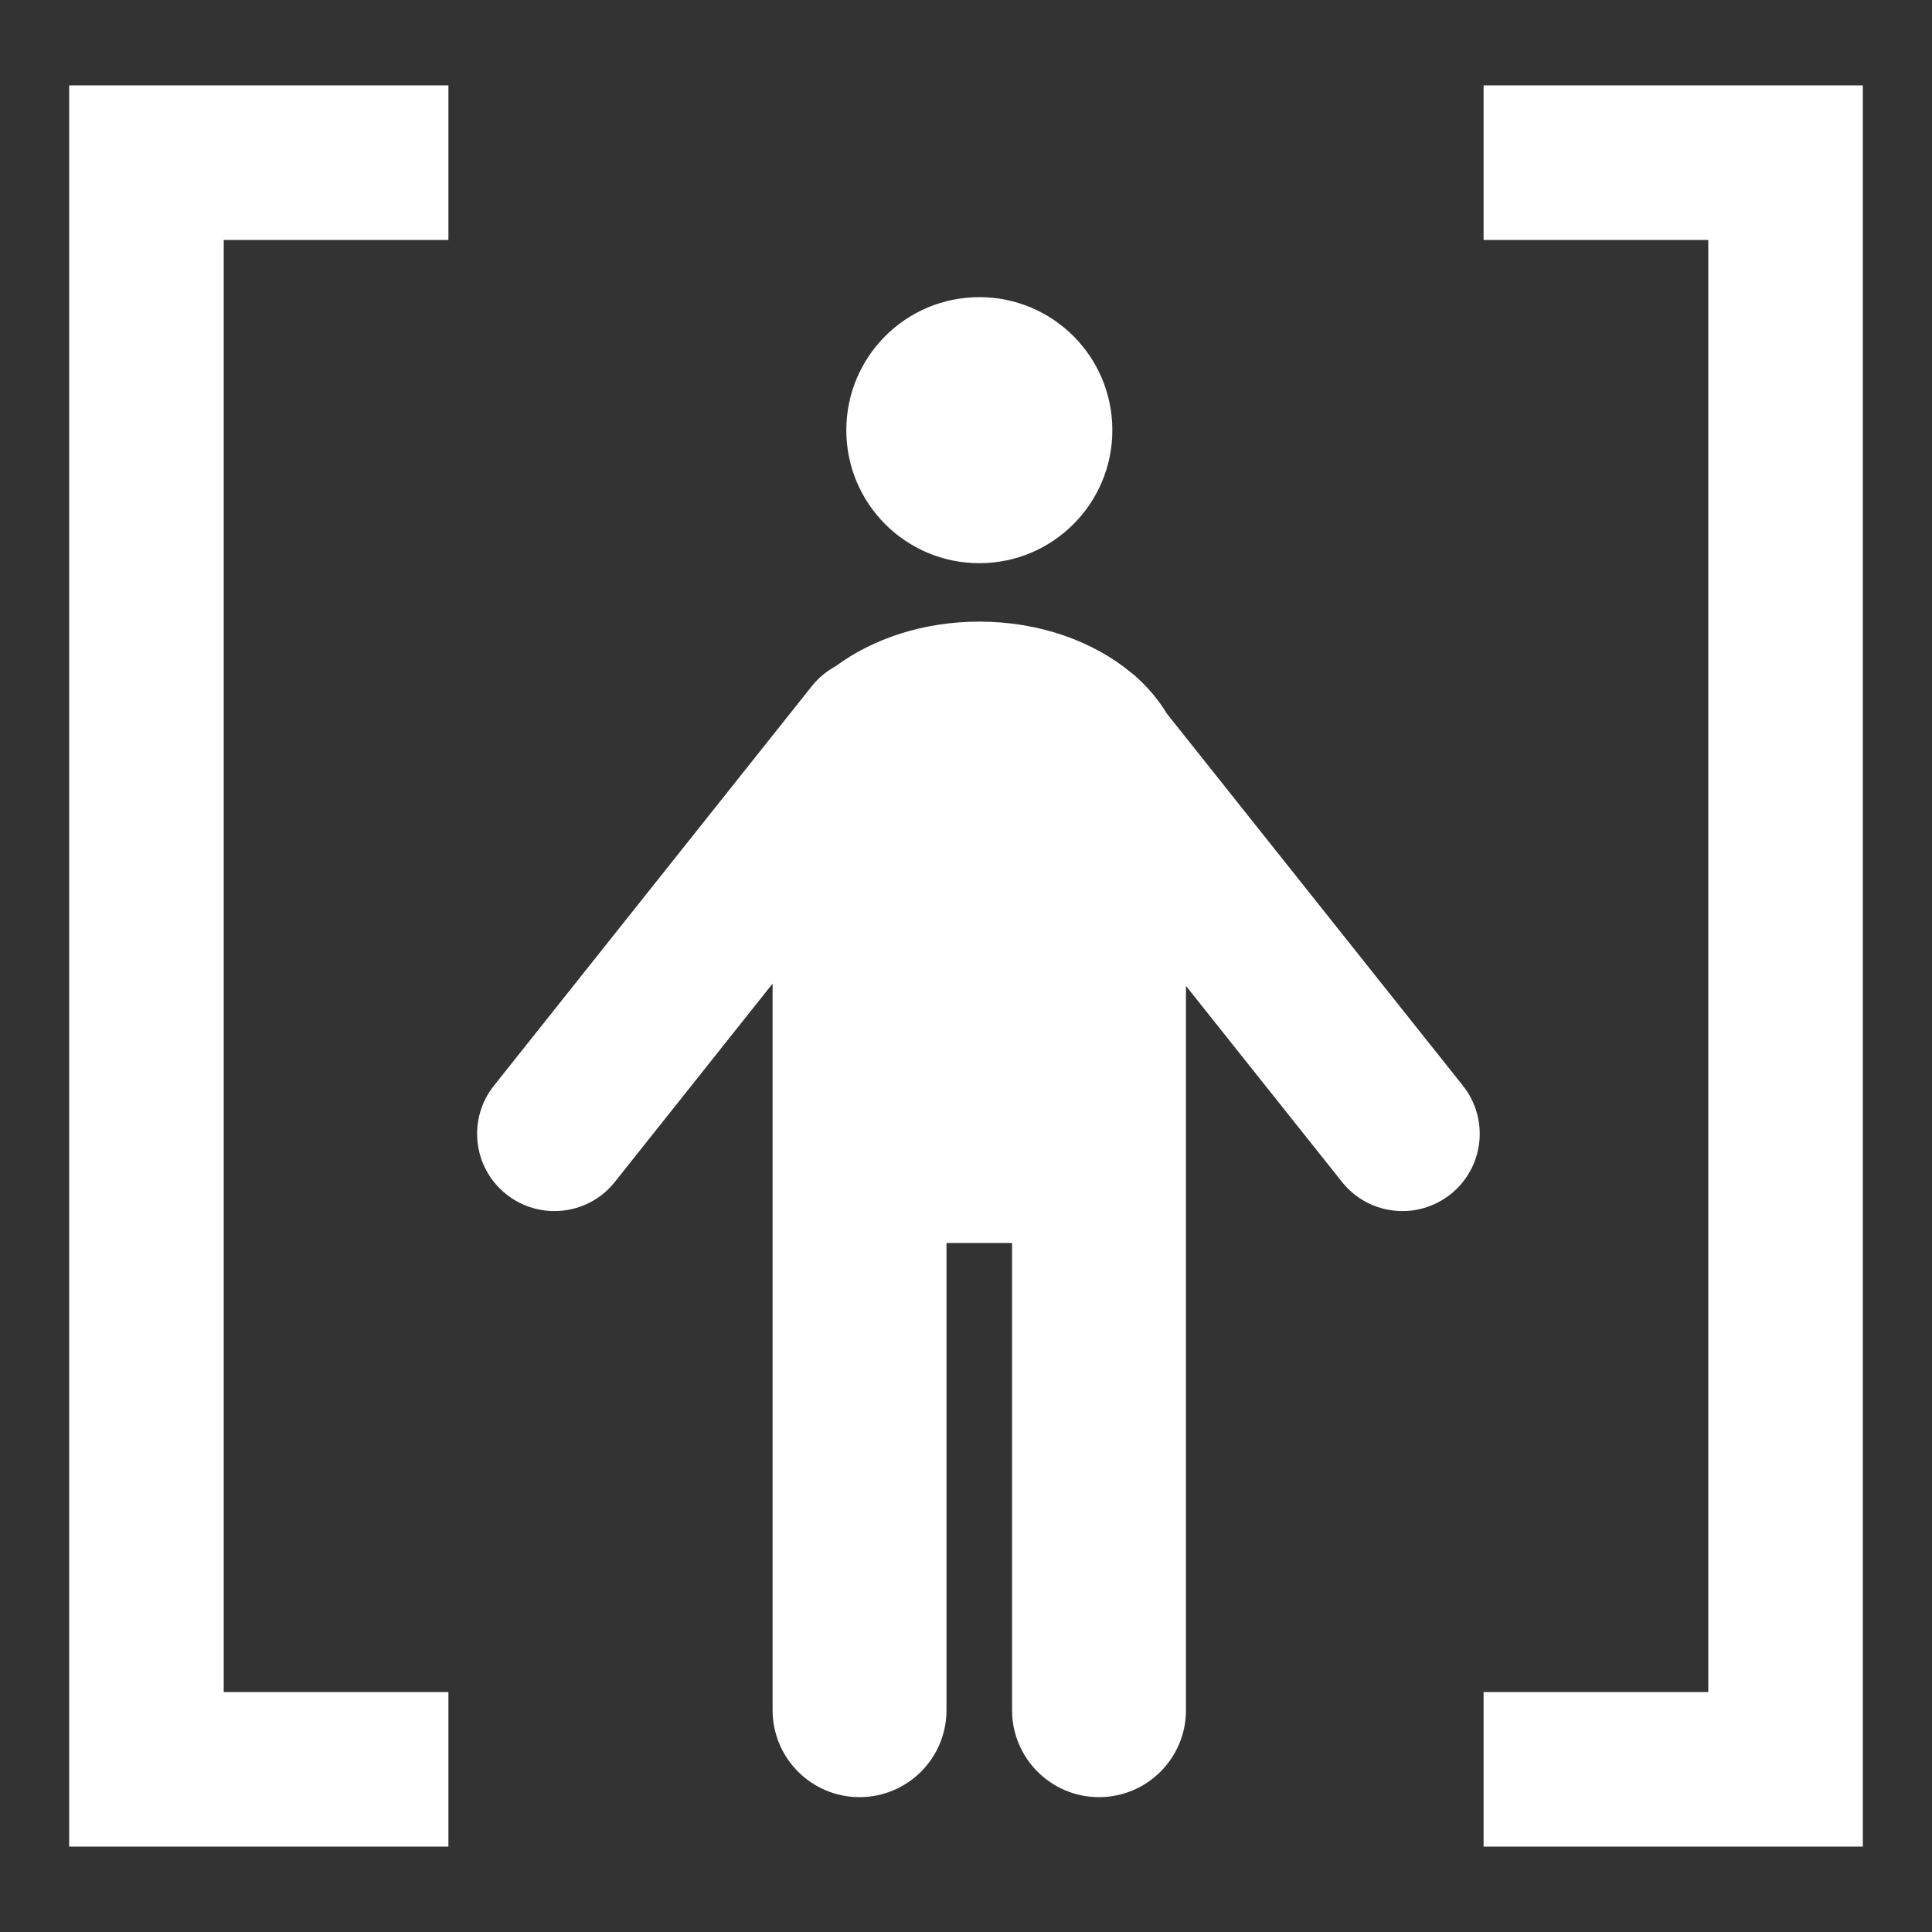
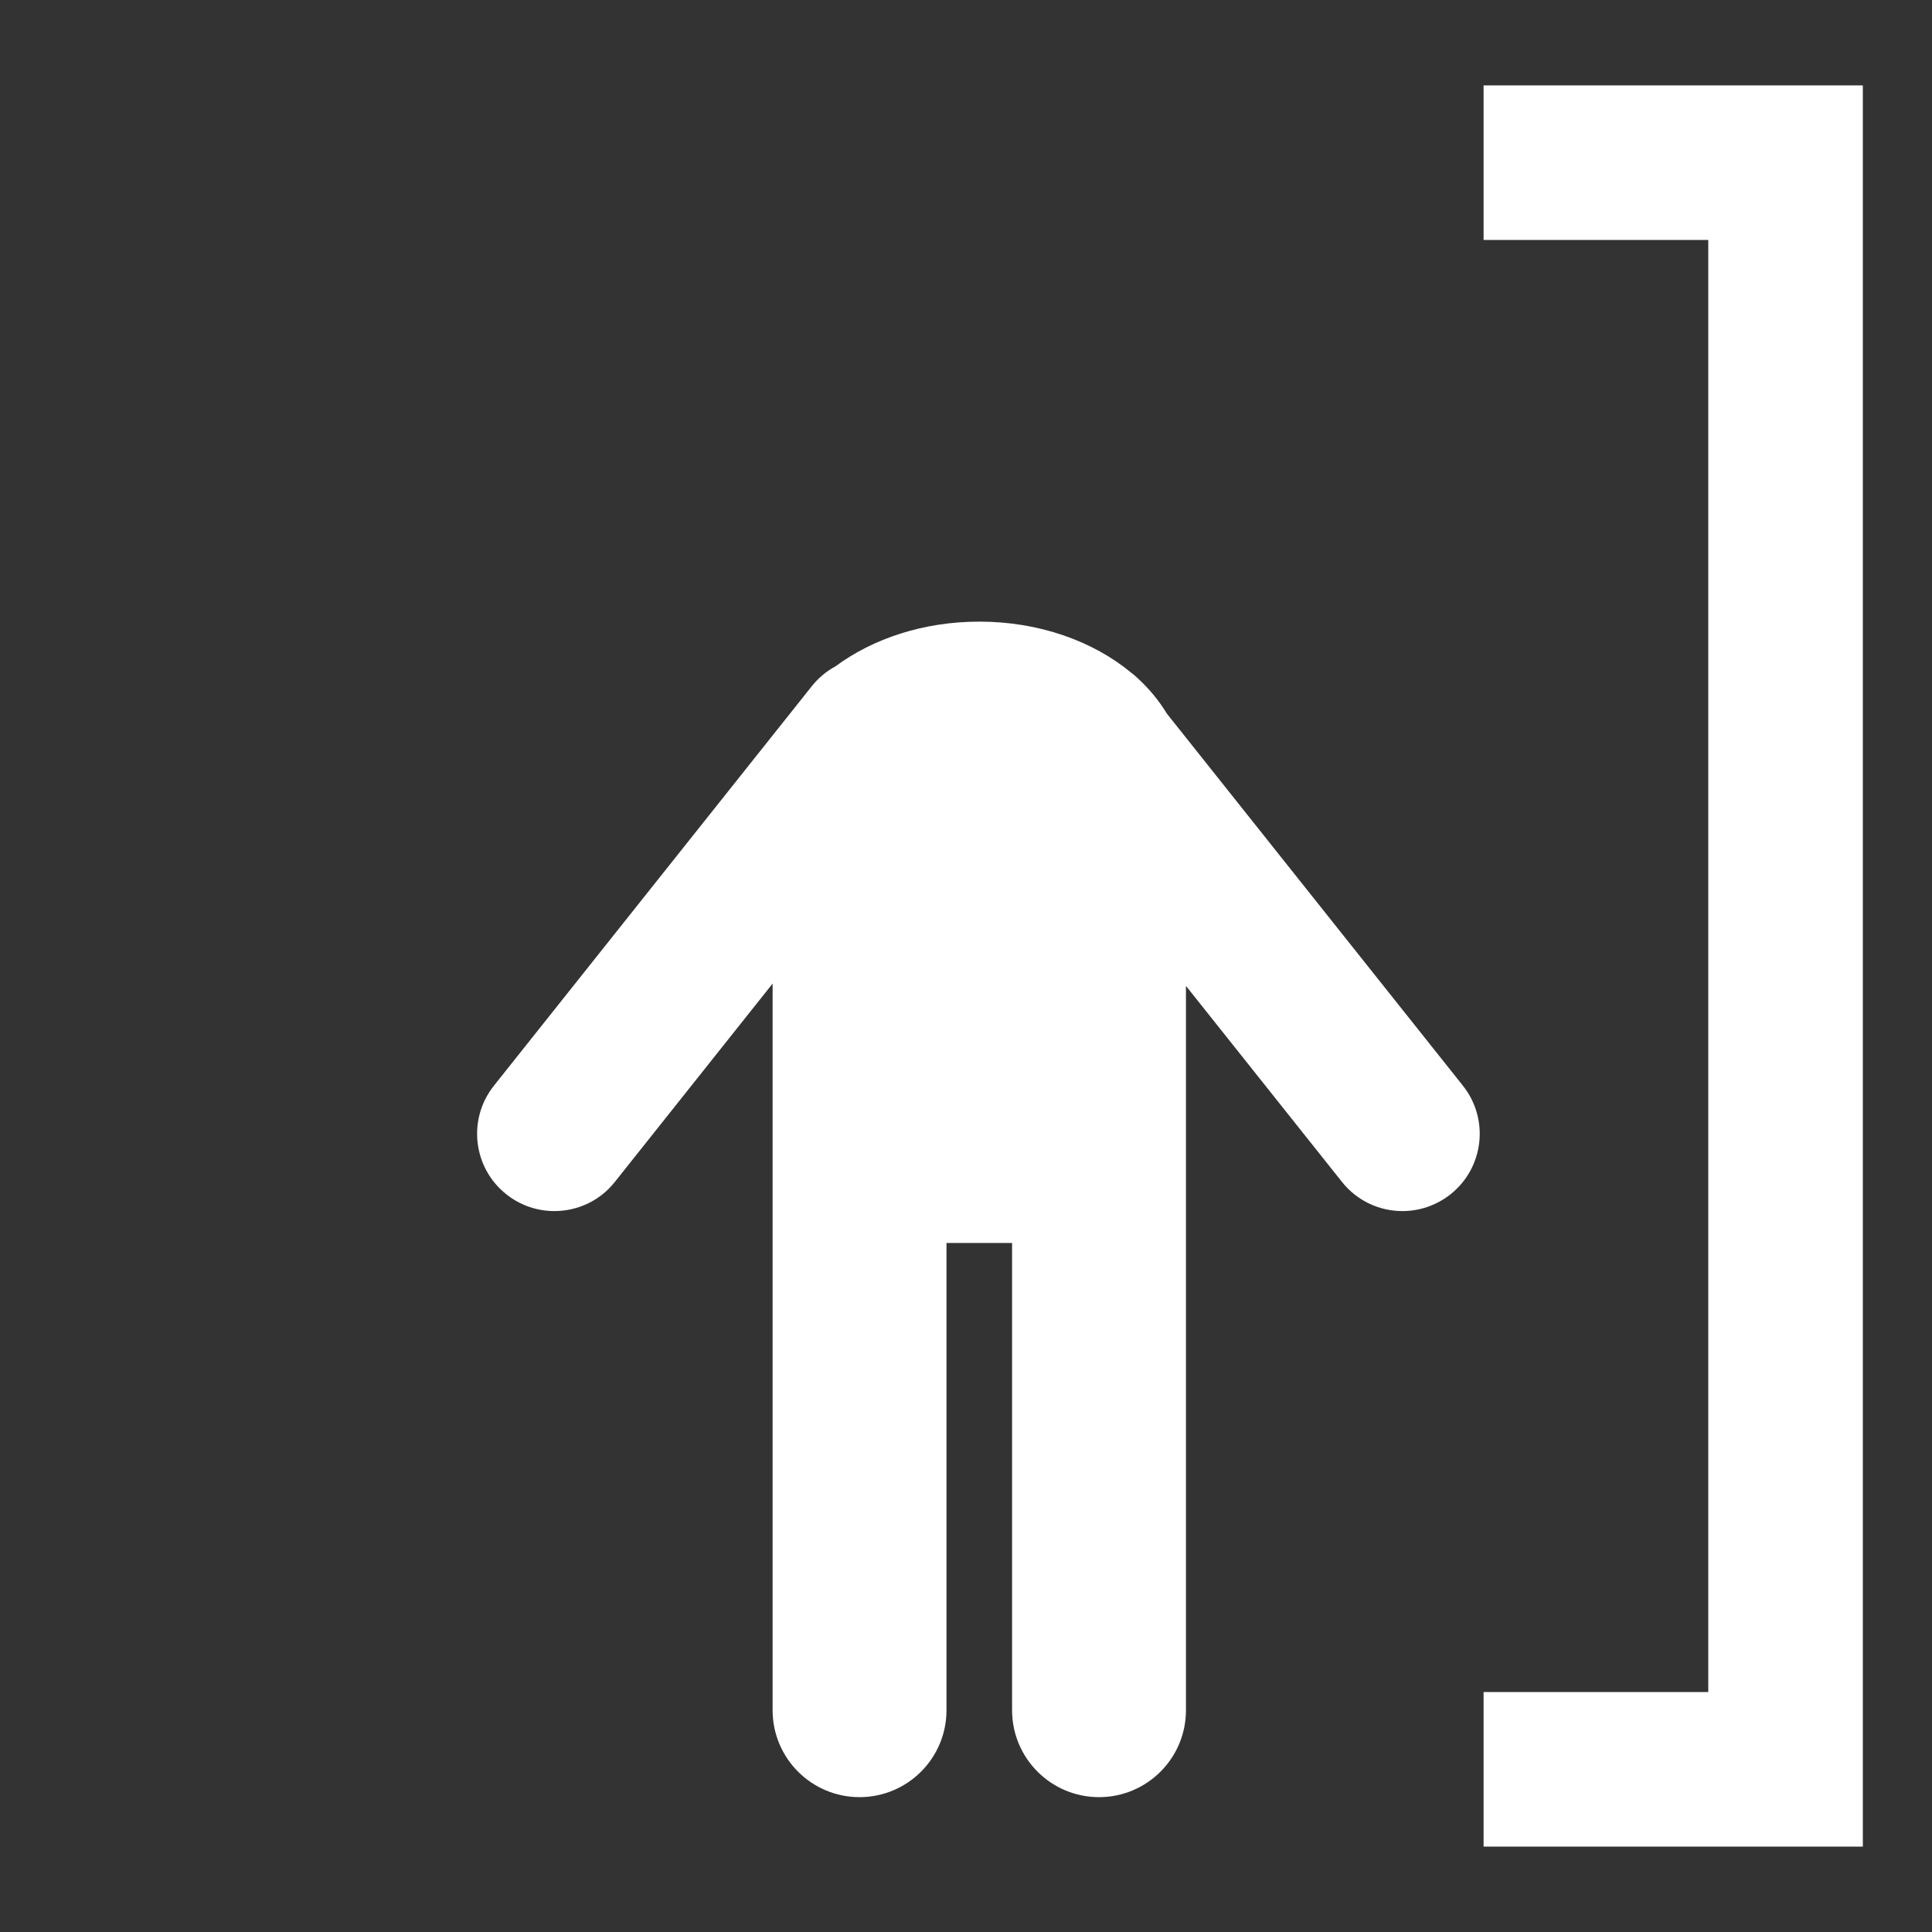
<svg xmlns="http://www.w3.org/2000/svg" id="ICONE" viewBox="0 0 200 200">
  <rect x="0" y="0" width="200" height="200" fill="#333333" stroke="none" />
  <defs>
    <style>
      .cls-1 {
        fill: #fff;
      }
    </style>
  </defs>
-   <polygon class="cls-1" points="7.16 191.16 46.42 191.16 46.42 175.16 23.16 175.16 23.16 24.84 46.42 24.84 46.42 8.84 7.16 8.84 7.16 191.16" />
  <polygon class="cls-1" points="153.58 8.84 153.58 24.84 176.84 24.84 176.84 175.16 153.58 175.16 153.58 191.16 192.84 191.16 192.84 8.84 153.58 8.84" />
-   <path class="cls-1" d="m101.38,58.3c7.6,0,13.77-6.16,13.77-13.77s-6.16-13.77-13.77-13.77-13.77,6.16-13.77,13.77,6.16,13.77,13.77,13.77Z" />
  <path class="cls-1" d="m120.79,73.87c-.81-1.34-1.84-2.59-3.07-3.71-.2-.19-.41-.37-.63-.53-3.91-3.24-9.49-5.28-15.71-5.28-5.79,0-11.03,1.77-14.88,4.62-.92.5-1.77,1.19-2.46,2.06l-32.91,41.36c-2.75,3.46-2.18,8.49,1.28,11.24,1.47,1.17,3.23,1.74,4.98,1.74,2.35,0,4.69-1.03,6.26-3.02l16.33-20.53v75.22c0,4.97,4.03,9,9,9s9-4.03,9-9v-48.37h6.79v48.37c0,4.97,4.03,9,9,9s9-4.03,9-9v-74.98l16.15,20.29c1.58,1.99,3.91,3.02,6.26,3.02,1.75,0,3.5-.57,4.98-1.74,3.46-2.75,4.03-7.78,1.28-11.24l-30.65-38.52Z" />
</svg>